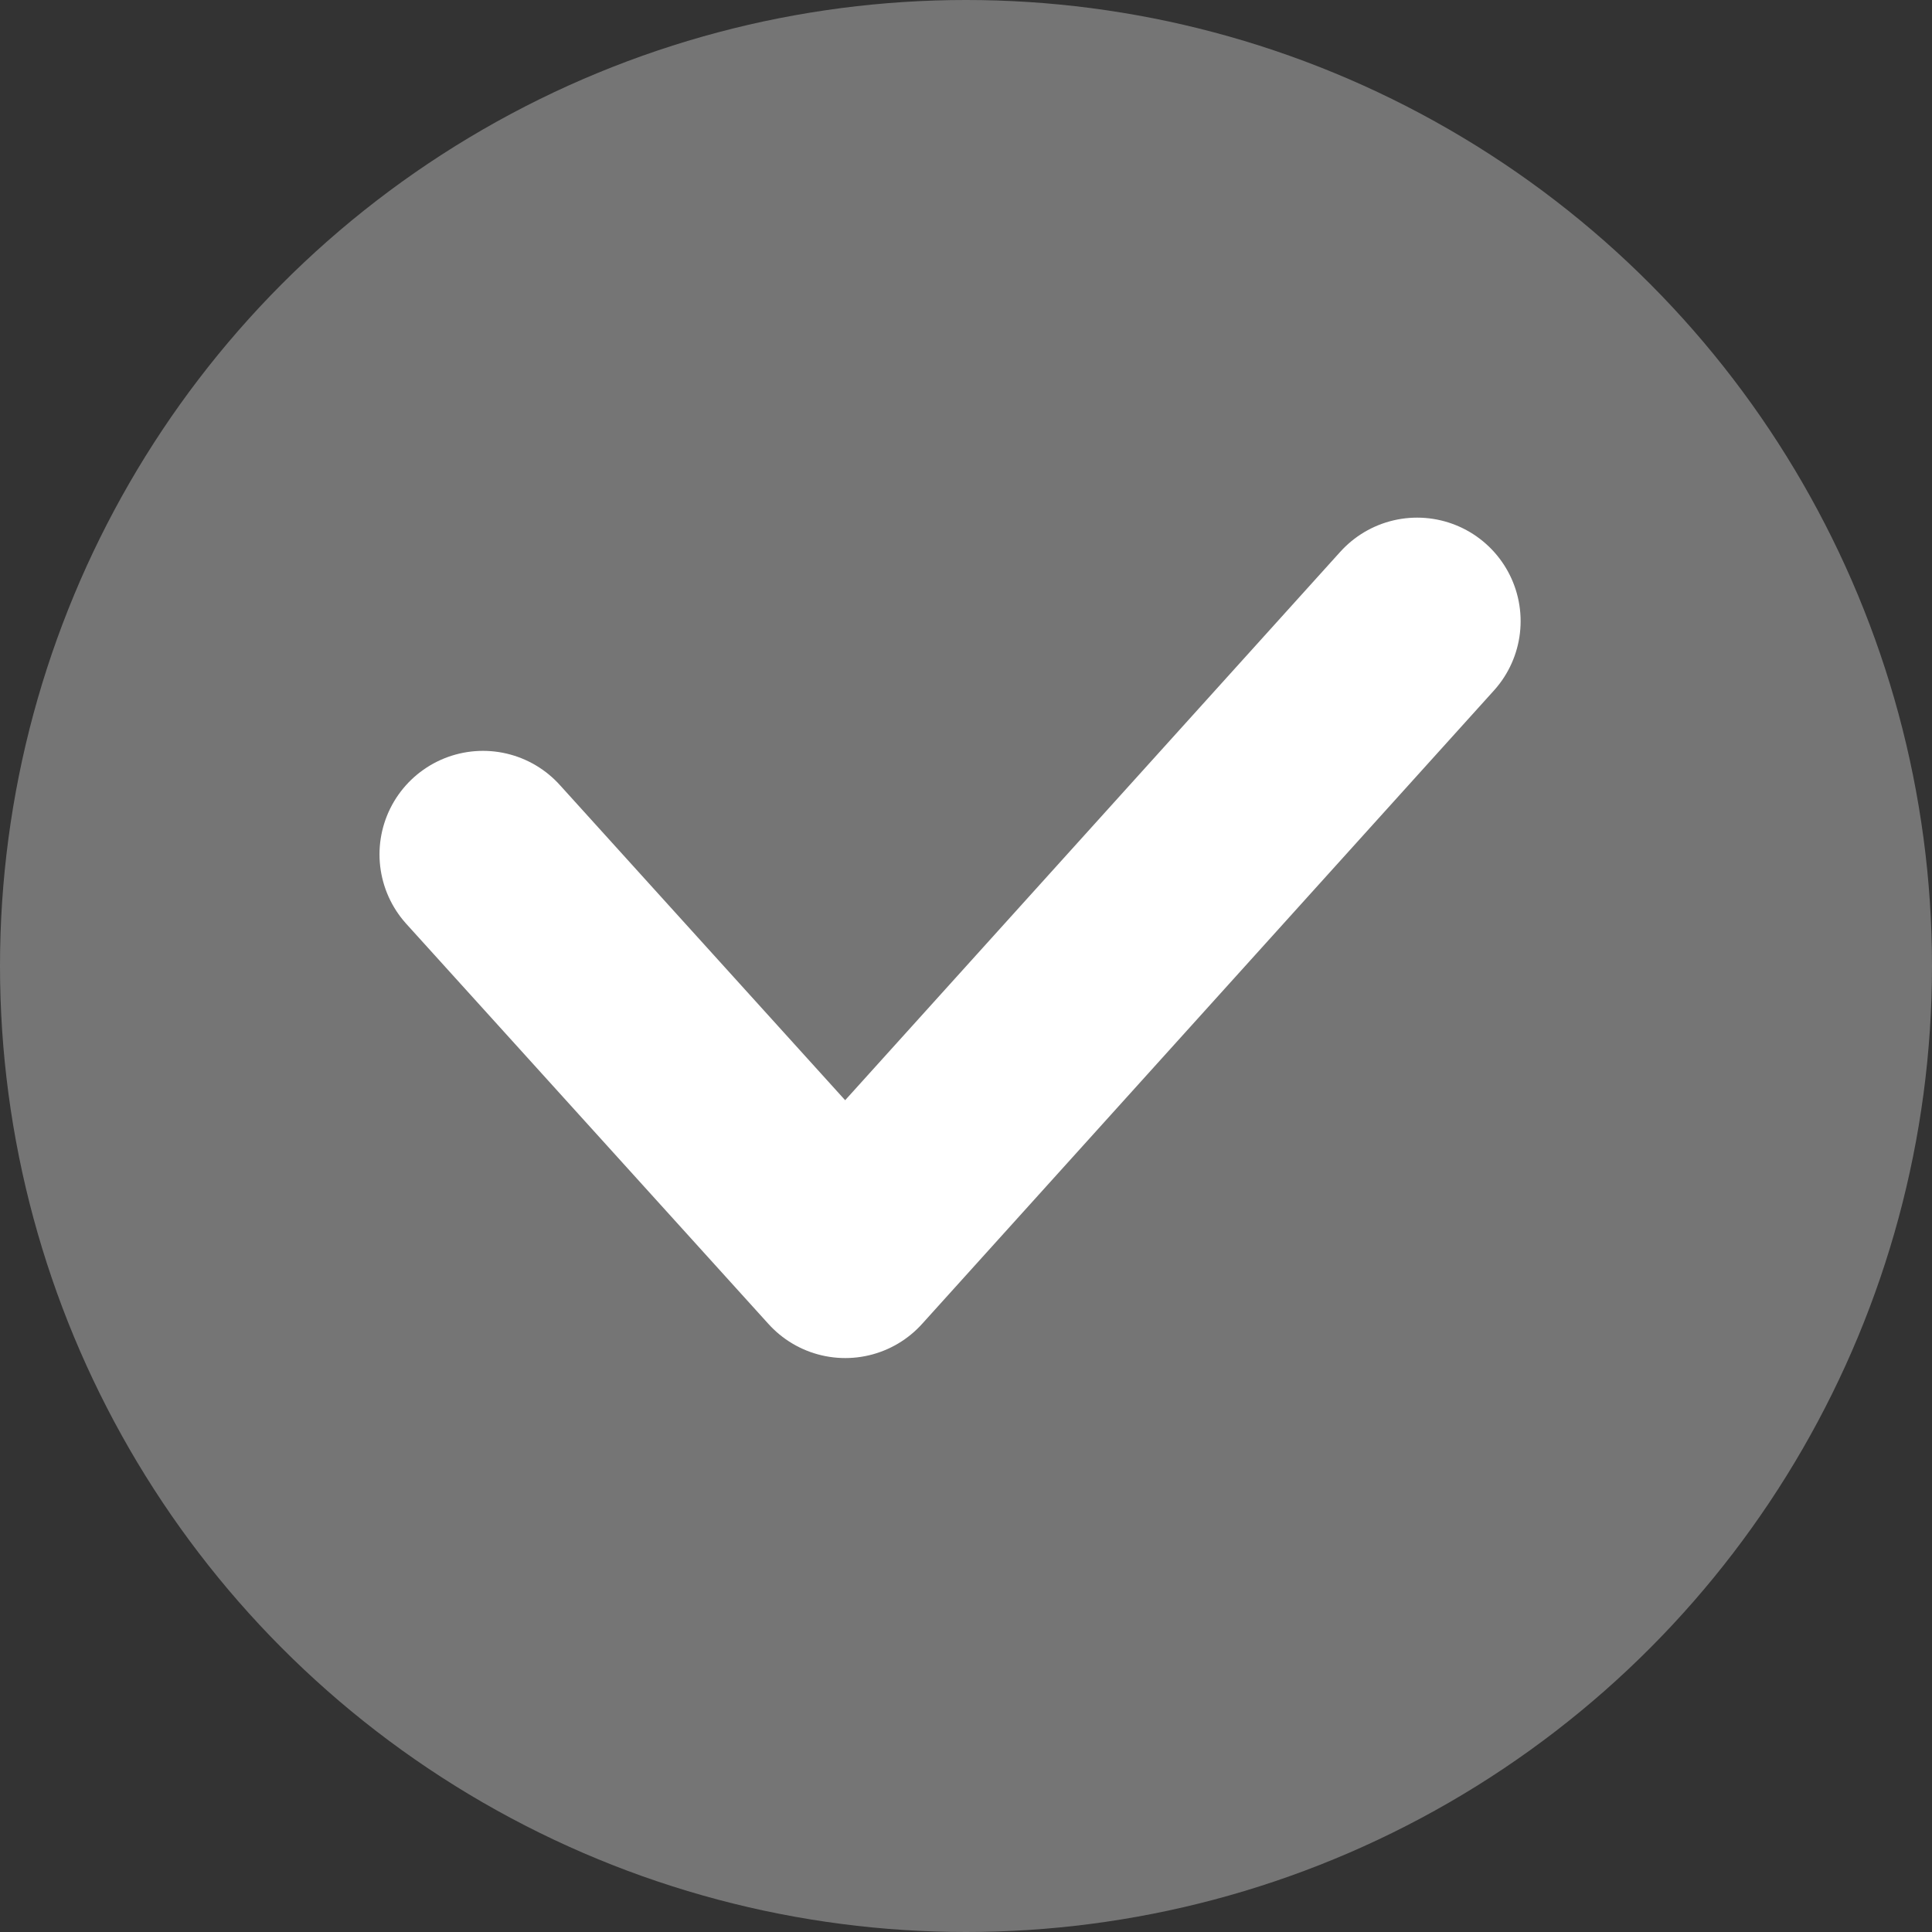
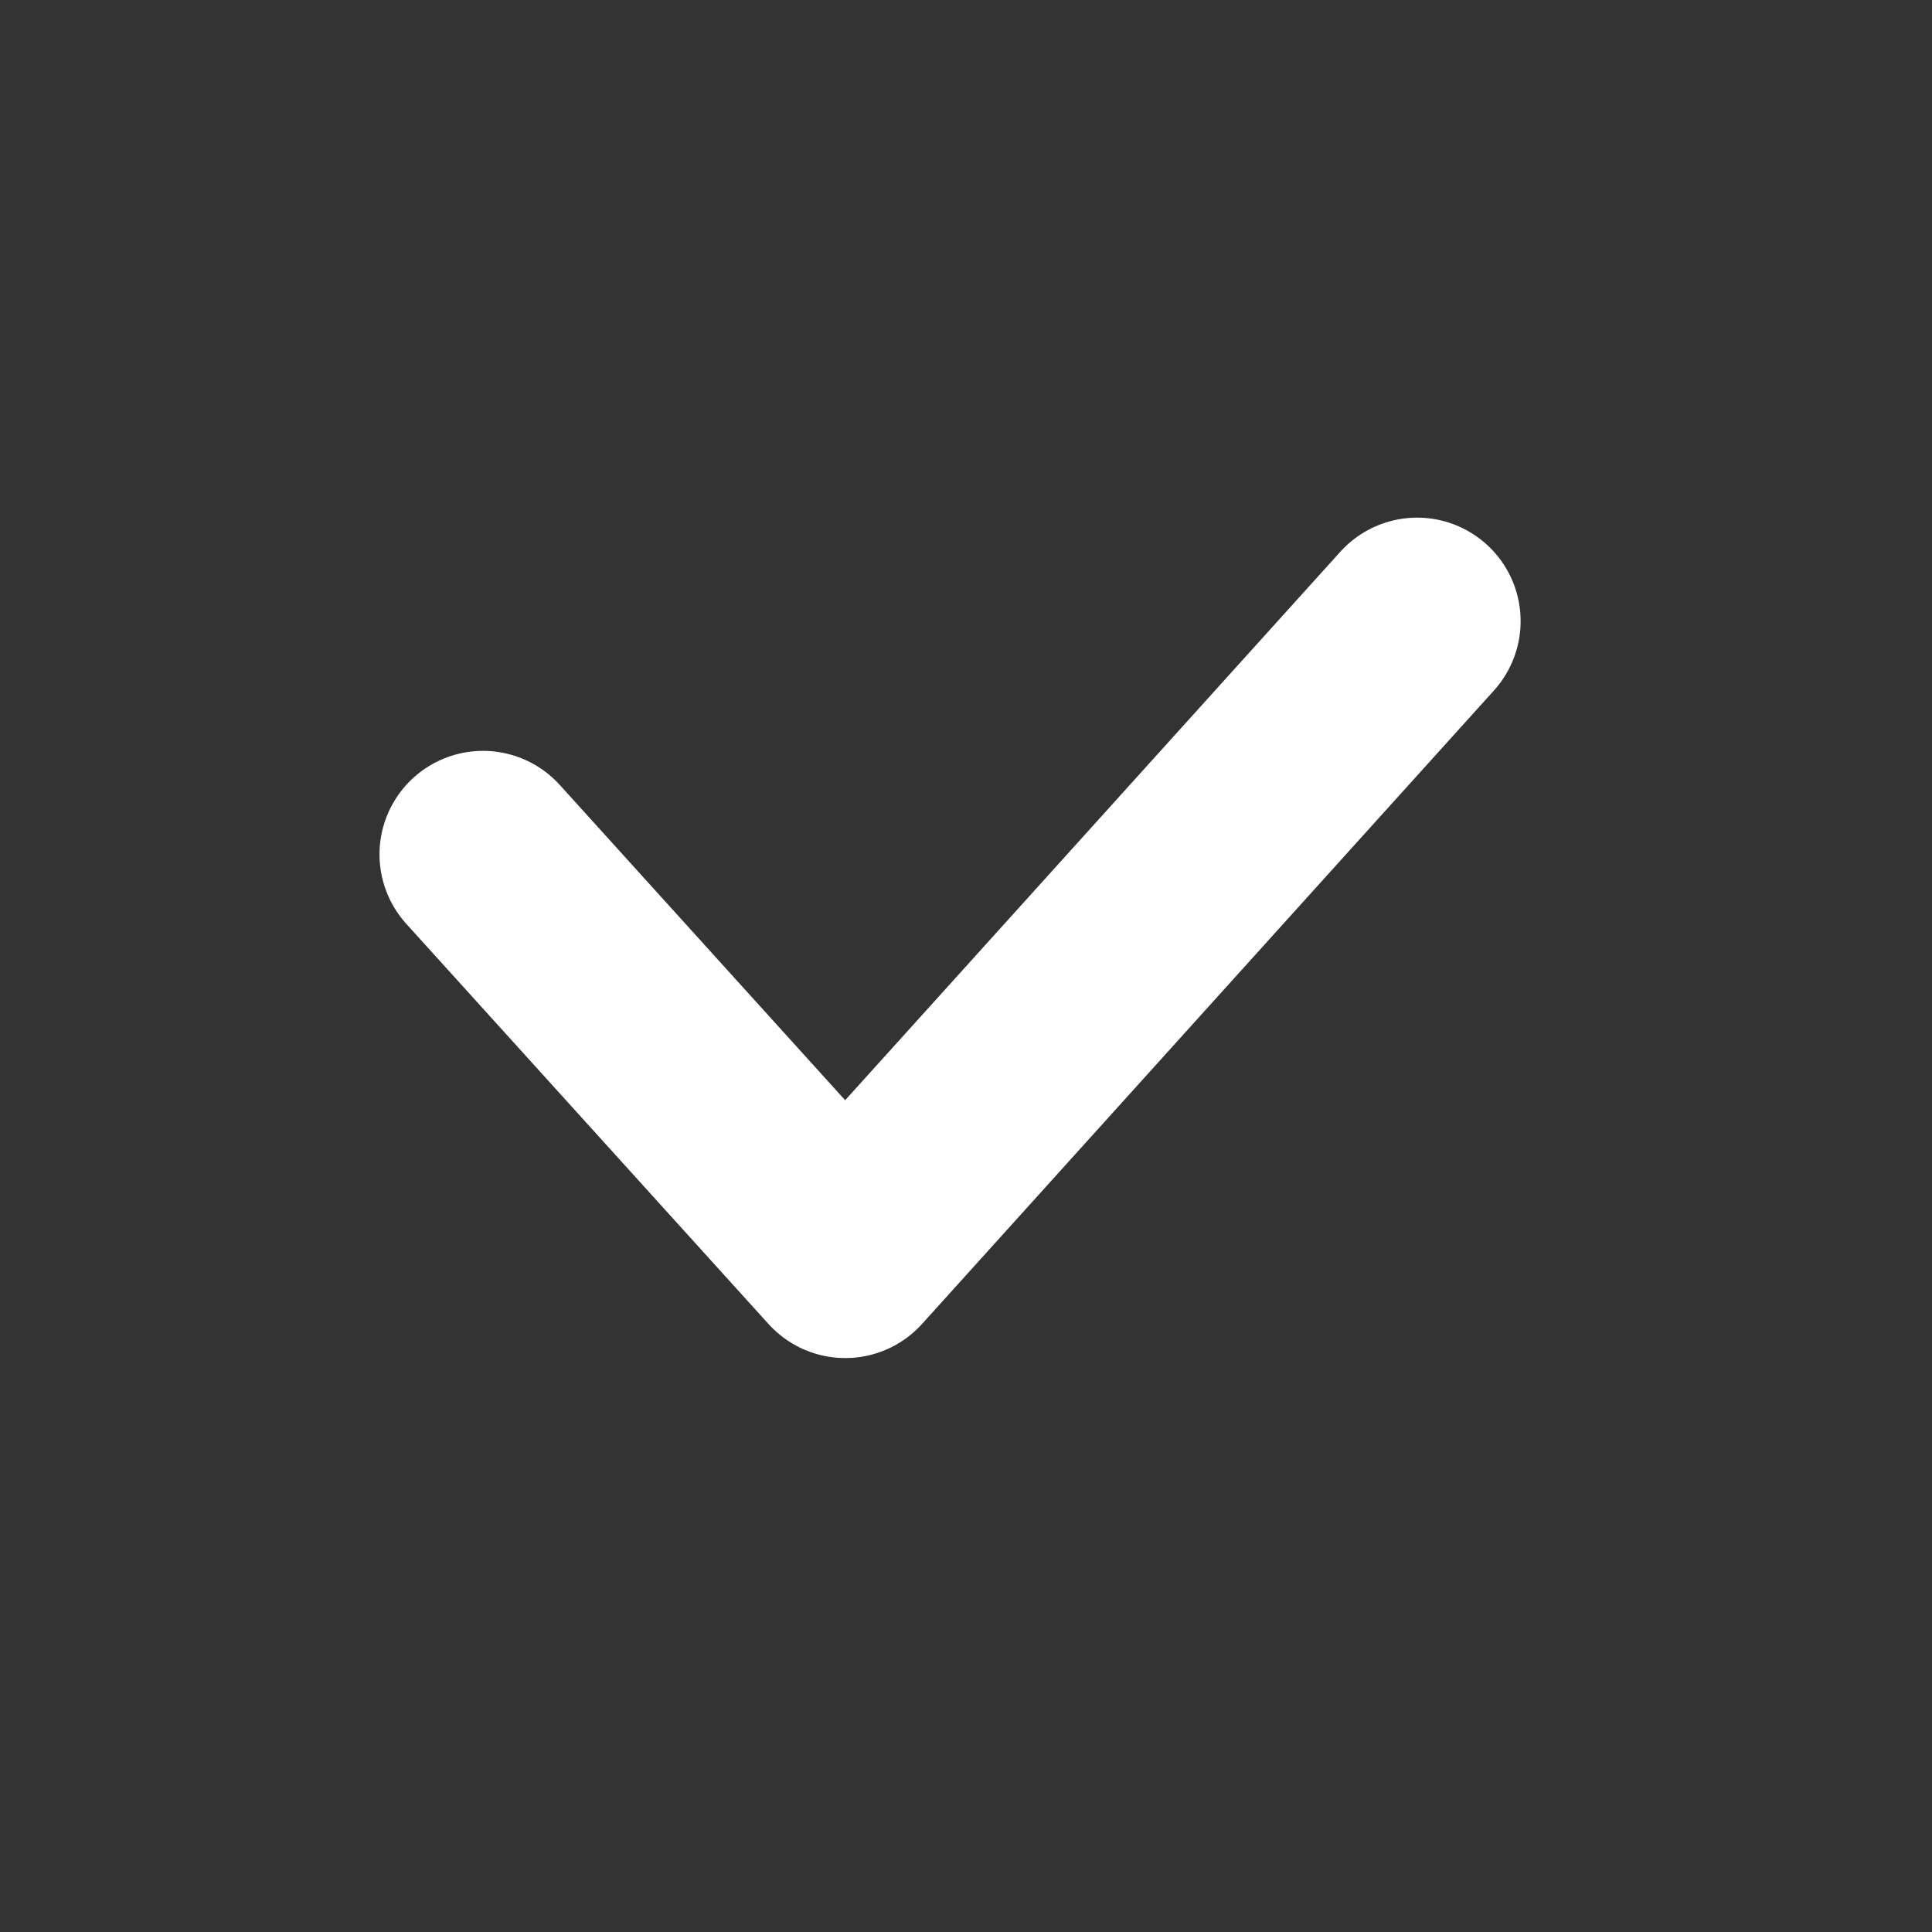
<svg xmlns="http://www.w3.org/2000/svg" id="Bullet_point" data-name="Bullet point" width="14" height="14" viewBox="0 0 14 14">
  <rect x="0" y="0" width="14" height="14" fill="#333333" stroke="none" />
-   <circle id="Ellipse_109" data-name="Ellipse 109" cx="7" cy="7" r="7" fill="#757575" />
  <path id="Path_2739" data-name="Path 2739" d="M13142.5-11.069l2.625,2.9,4.144-4.59" transform="translate(-13139 17.26)" fill="none" stroke="#fff" stroke-linecap="round" stroke-linejoin="round" stroke-width="1.5" />
</svg>